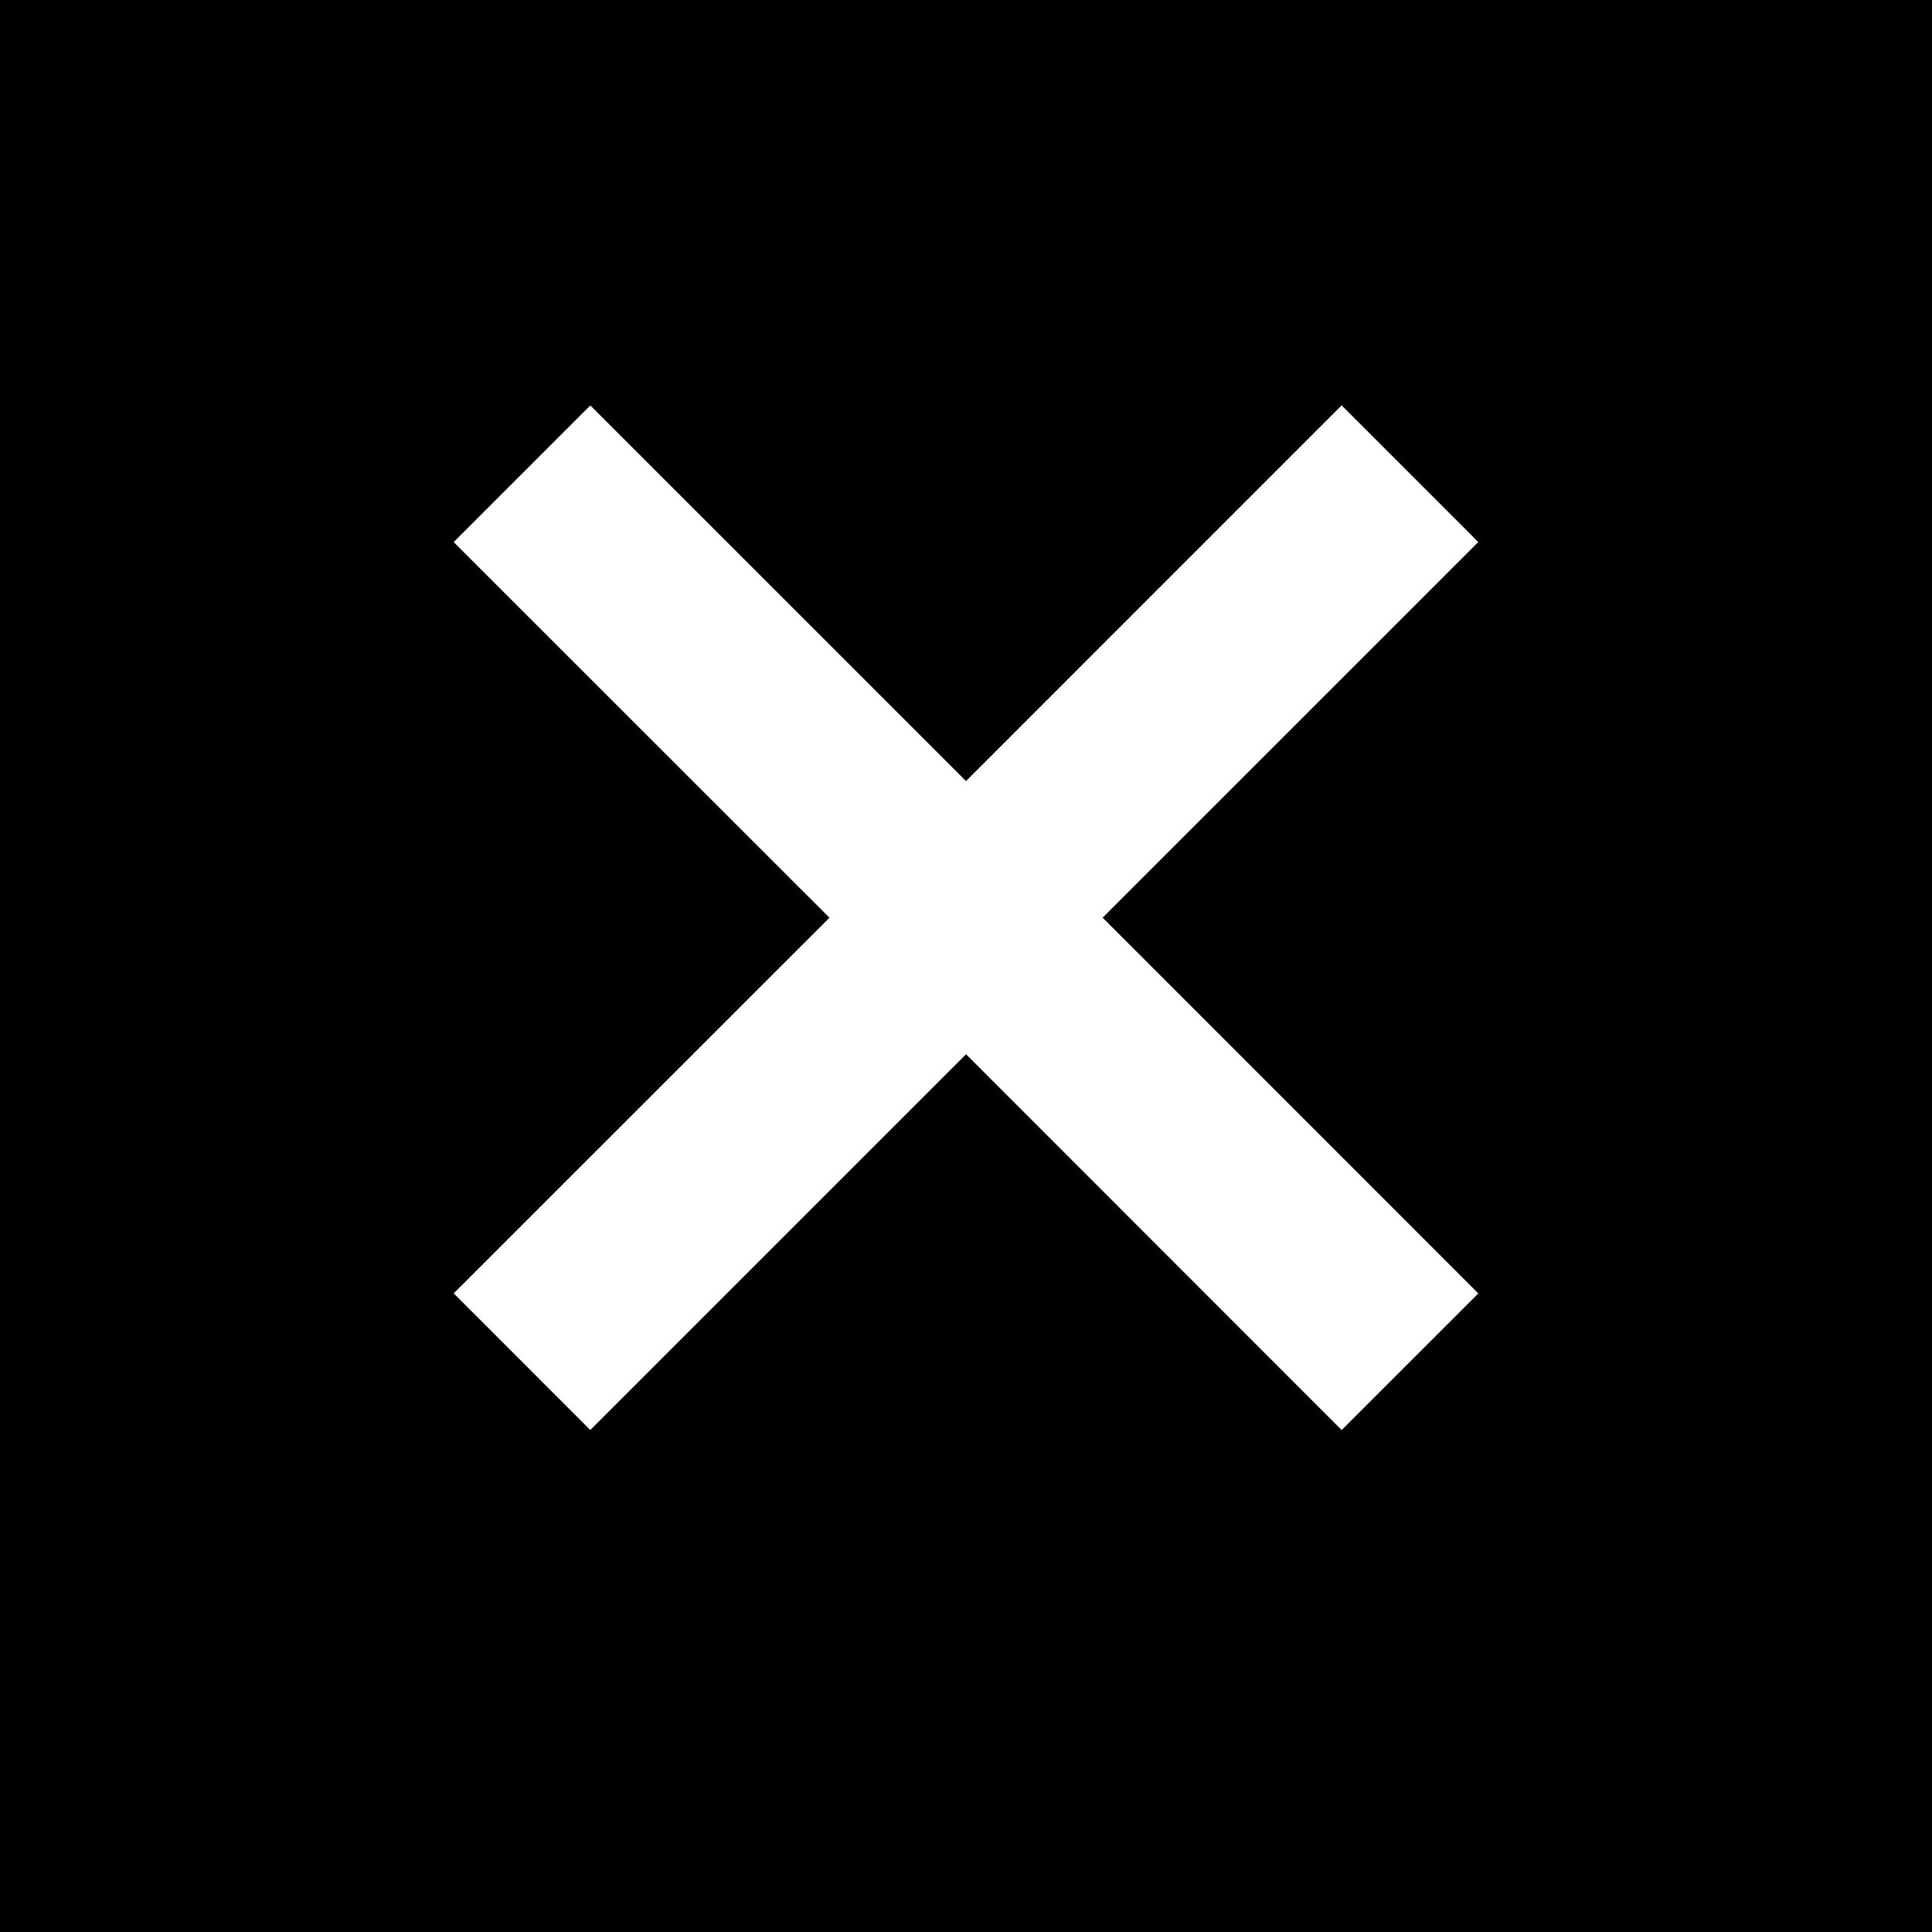
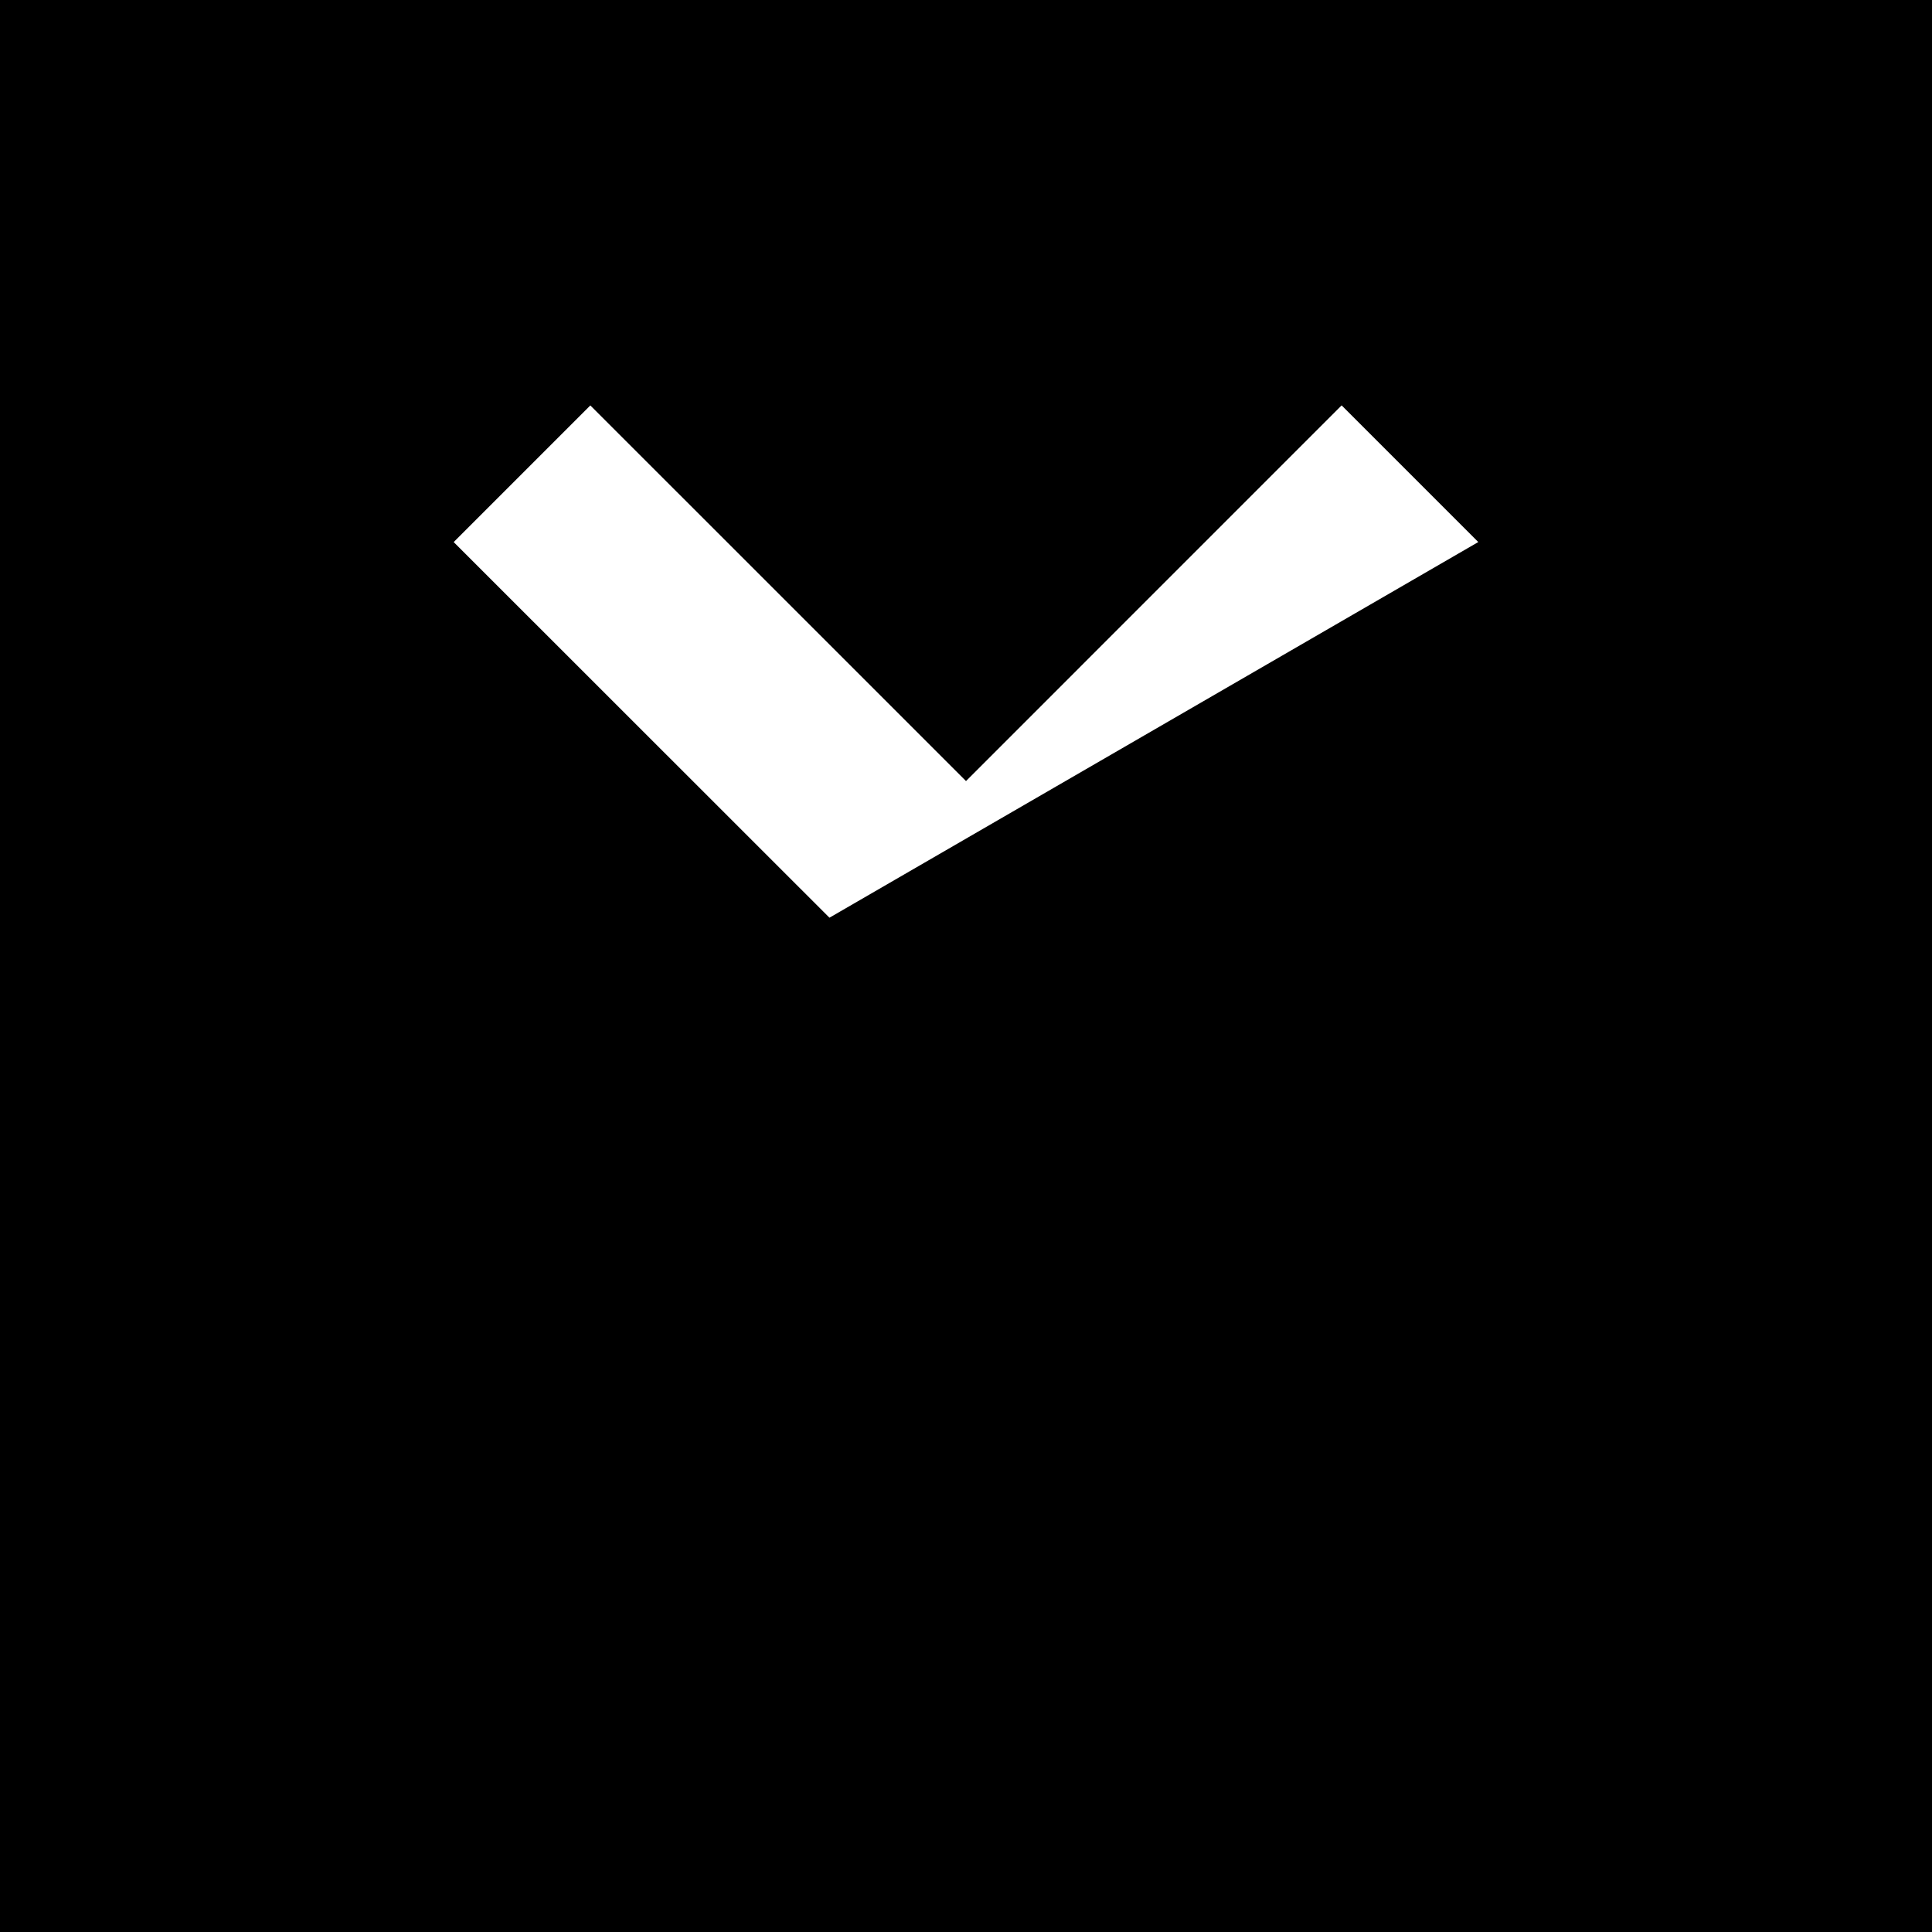
<svg xmlns="http://www.w3.org/2000/svg" width="40" height="40" viewBox="0 0 40 40">
  <g fill="none" fill-rule="evenodd">
    <g fill="#000">
      <g>
        <g>
-           <path d="M0 0h40v40H0V0zm30.607 11.222l-7.778 7.777 7.778 7.78-2.829 2.828-7.777-7.78-7.78 7.78-2.828-2.829L17.173 19l-7.78-7.777 2.829-2.829L20 16.171l7.777-7.778 2.829 2.829z" transform="translate(-1086 -148) translate(430 148) translate(656)" />
+           <path d="M0 0h40v40H0V0zm30.607 11.222L17.173 19l-7.78-7.777 2.829-2.829L20 16.171l7.777-7.778 2.829 2.829z" transform="translate(-1086 -148) translate(430 148) translate(656)" />
        </g>
      </g>
    </g>
  </g>
</svg>